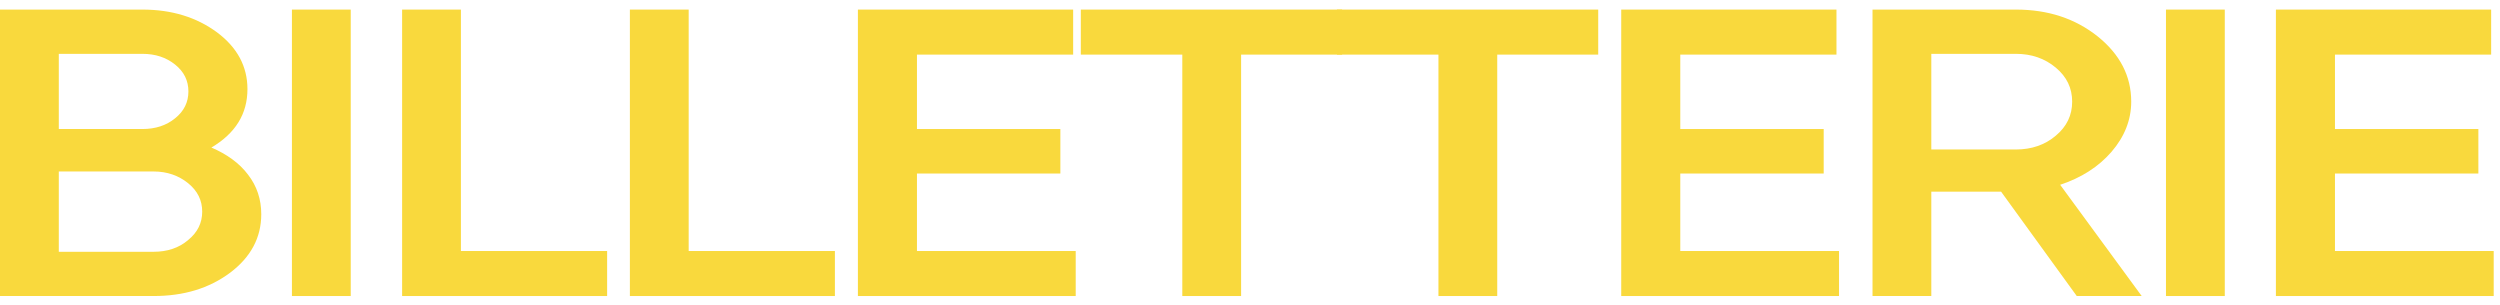
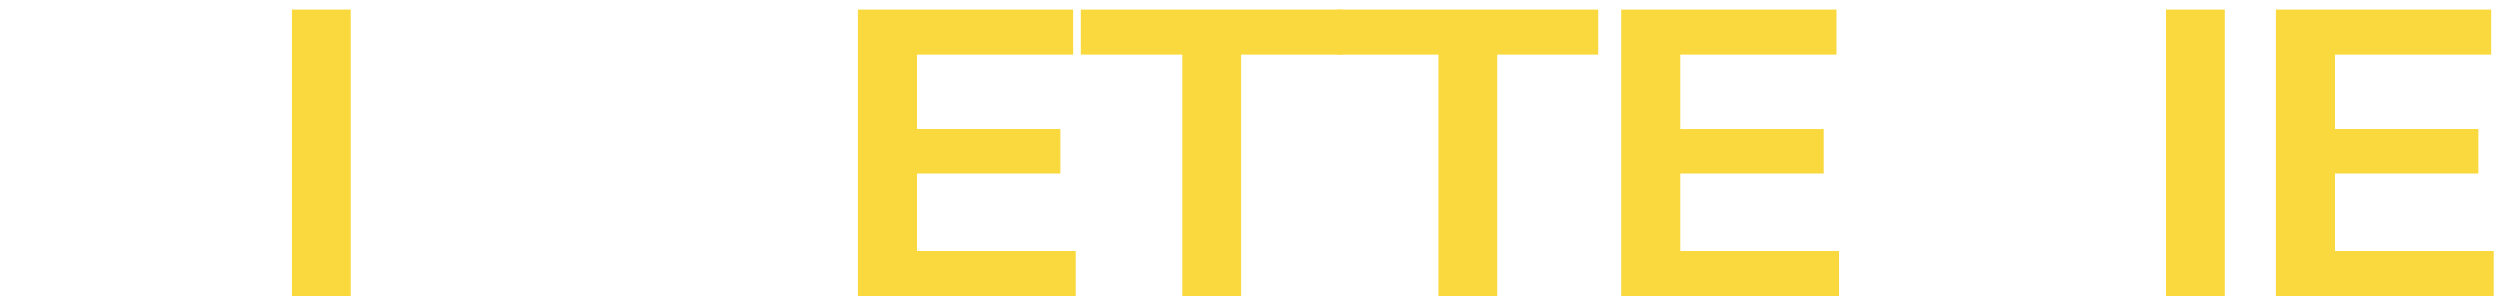
<svg xmlns="http://www.w3.org/2000/svg" width="254" height="31" viewBox="0 0 254 31" fill="none">
-   <path d="M21.453 14.98C23.038 15.655 24.31 16.565 25.193 17.734C26.102 18.903 26.544 20.255 26.544 21.762C26.544 24.152 25.479 26.127 23.375 27.712C21.245 29.297 18.674 30.076 15.609 30.076H0V0.974H14.467C17.453 0.974 19.973 1.754 22.05 3.287C24.102 4.82 25.141 6.743 25.141 9.055C25.141 11.576 23.921 13.551 21.453 15.006V14.98ZM14.467 5.47H5.974V13.109H14.467C15.791 13.109 16.908 12.745 17.791 12.018C18.7 11.29 19.142 10.38 19.142 9.289C19.142 8.198 18.7 7.288 17.791 6.561C16.882 5.833 15.791 5.47 14.467 5.47ZM15.609 25.581C16.986 25.581 18.181 25.192 19.116 24.386C20.077 23.607 20.544 22.645 20.544 21.502C20.544 20.358 20.077 19.397 19.116 18.617C18.155 17.838 16.986 17.422 15.609 17.422H5.974V25.581H15.609Z" fill="#F9D93D" />
  <path d="M29.66 0.974H35.634V30.076H29.66V0.974Z" fill="#F9D93D" />
-   <path d="M46.854 25.503H61.684V30.076H40.855V0.974H46.828V25.503H46.854Z" fill="#F9D93D" />
-   <path d="M69.996 25.503H84.826V30.076H63.996V0.974H69.969V25.503H69.996Z" fill="#F9D93D" />
-   <path d="M93.163 25.503H109.292V30.076H87.163V0.974H109.032V5.548H93.163V13.109H107.733V17.63H93.163V25.477V25.503Z" fill="#F9D93D" />
+   <path d="M93.163 25.503H109.292V30.076H87.163V0.974H109.032V5.548H93.163V13.109H107.733V17.63H93.163V25.477Z" fill="#F9D93D" />
  <path d="M136.355 0.974V5.548H126.096V30.076H120.122V5.548H109.811V0.974H136.355Z" fill="#F9D93D" />
  <path d="M162.379 0.974V5.548H152.12V30.076H146.146V5.548H135.835V0.974H162.379Z" fill="#F9D93D" />
  <path d="M170.716 25.503H186.845V30.076H164.717V0.974H186.585V5.548H170.716V13.109H185.287V17.63H170.716V25.477V25.503Z" fill="#F9D93D" />
-   <path d="M210.999 30.076L203.312 19.475H196.221V30.076H190.248V0.974H204.818C208.091 0.974 210.844 1.884 213.129 3.703C215.389 5.522 216.532 7.73 216.532 10.329C216.532 12.173 215.856 13.888 214.532 15.421C213.207 16.954 211.441 18.072 209.311 18.773L217.596 30.076H211.051H210.999ZM196.221 5.47V15.188H204.818C206.402 15.188 207.779 14.72 208.87 13.784C209.987 12.849 210.532 11.706 210.532 10.329C210.532 8.951 209.987 7.808 208.87 6.873C207.753 5.937 206.402 5.47 204.818 5.47H196.221Z" fill="#F9D93D" />
  <path d="M220.063 0.974H226.037V30.076H220.063V0.974Z" fill="#F9D93D" />
  <path d="M237.232 25.503H253.36V30.076H231.232V0.974H253.101V5.548H237.232V13.109H251.802V17.63H237.232V25.477V25.503Z" fill="#F9D93D" />
</svg>